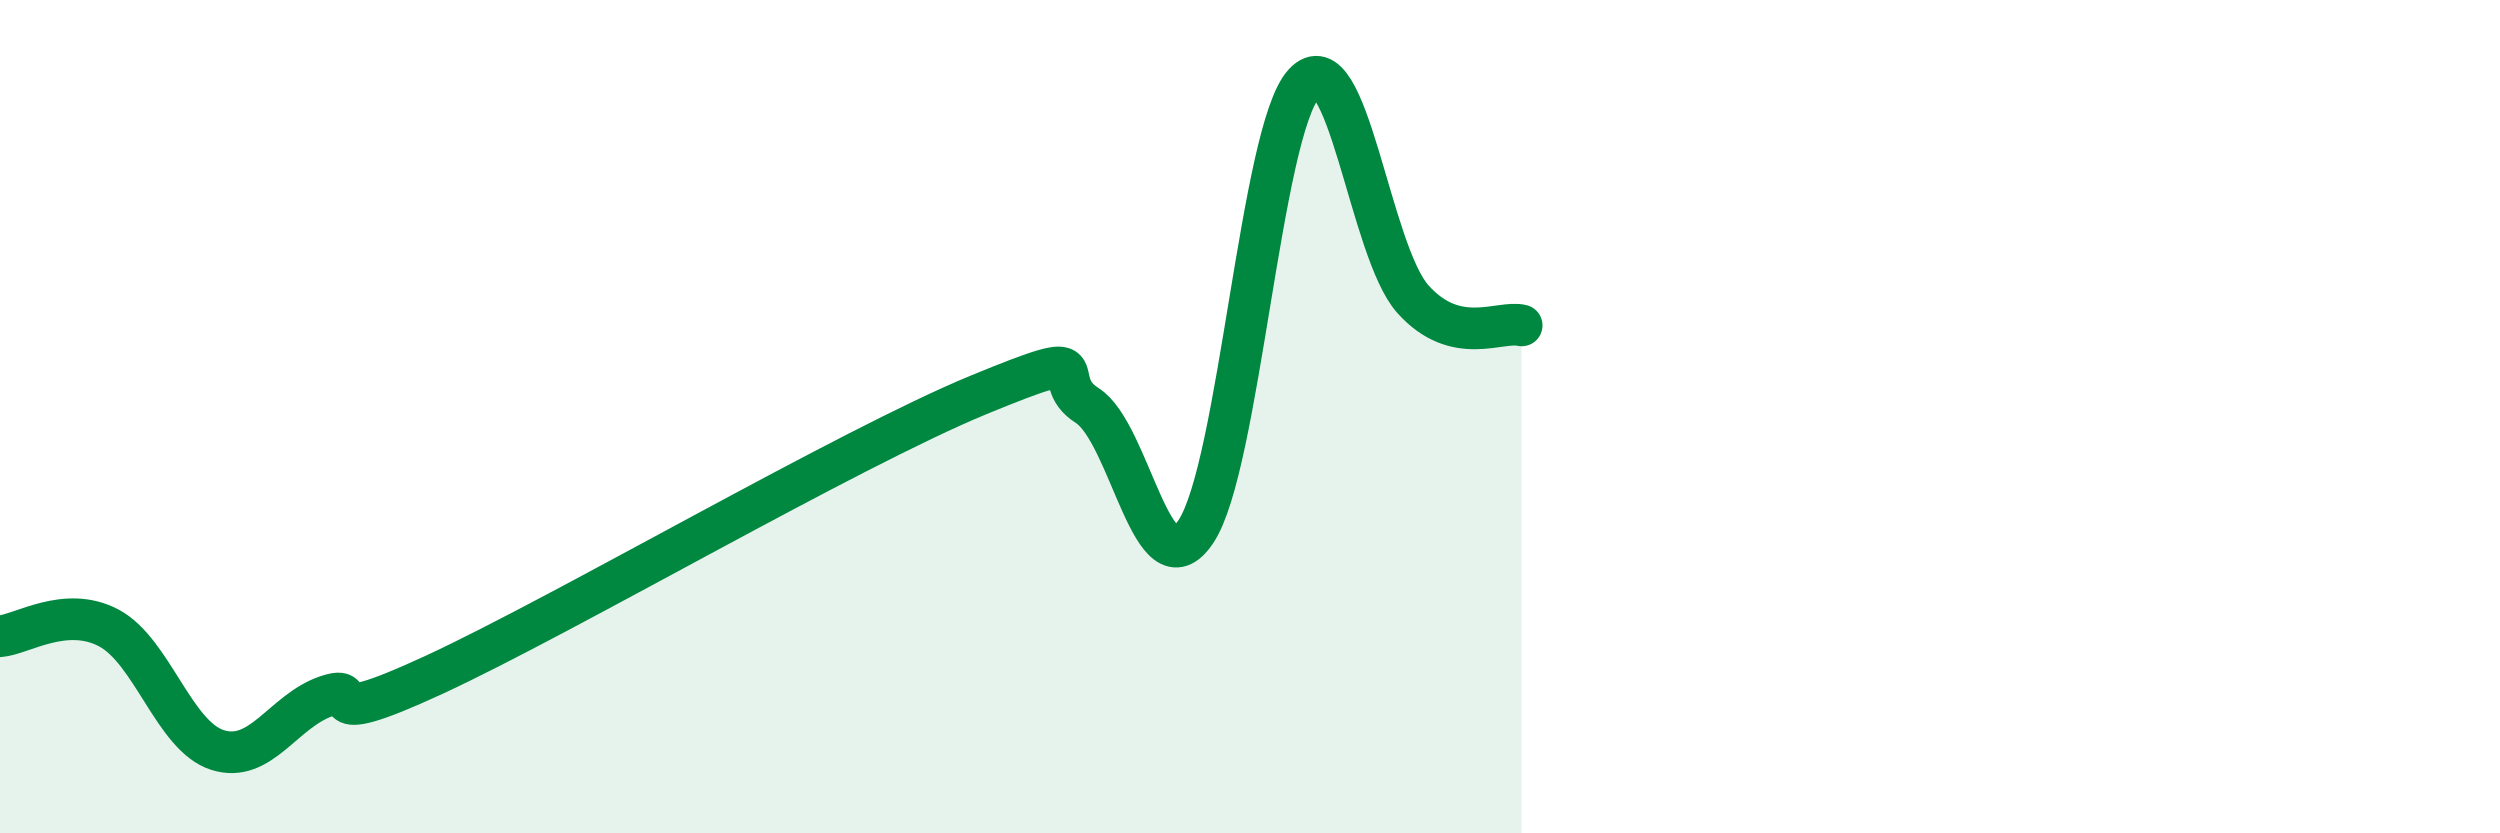
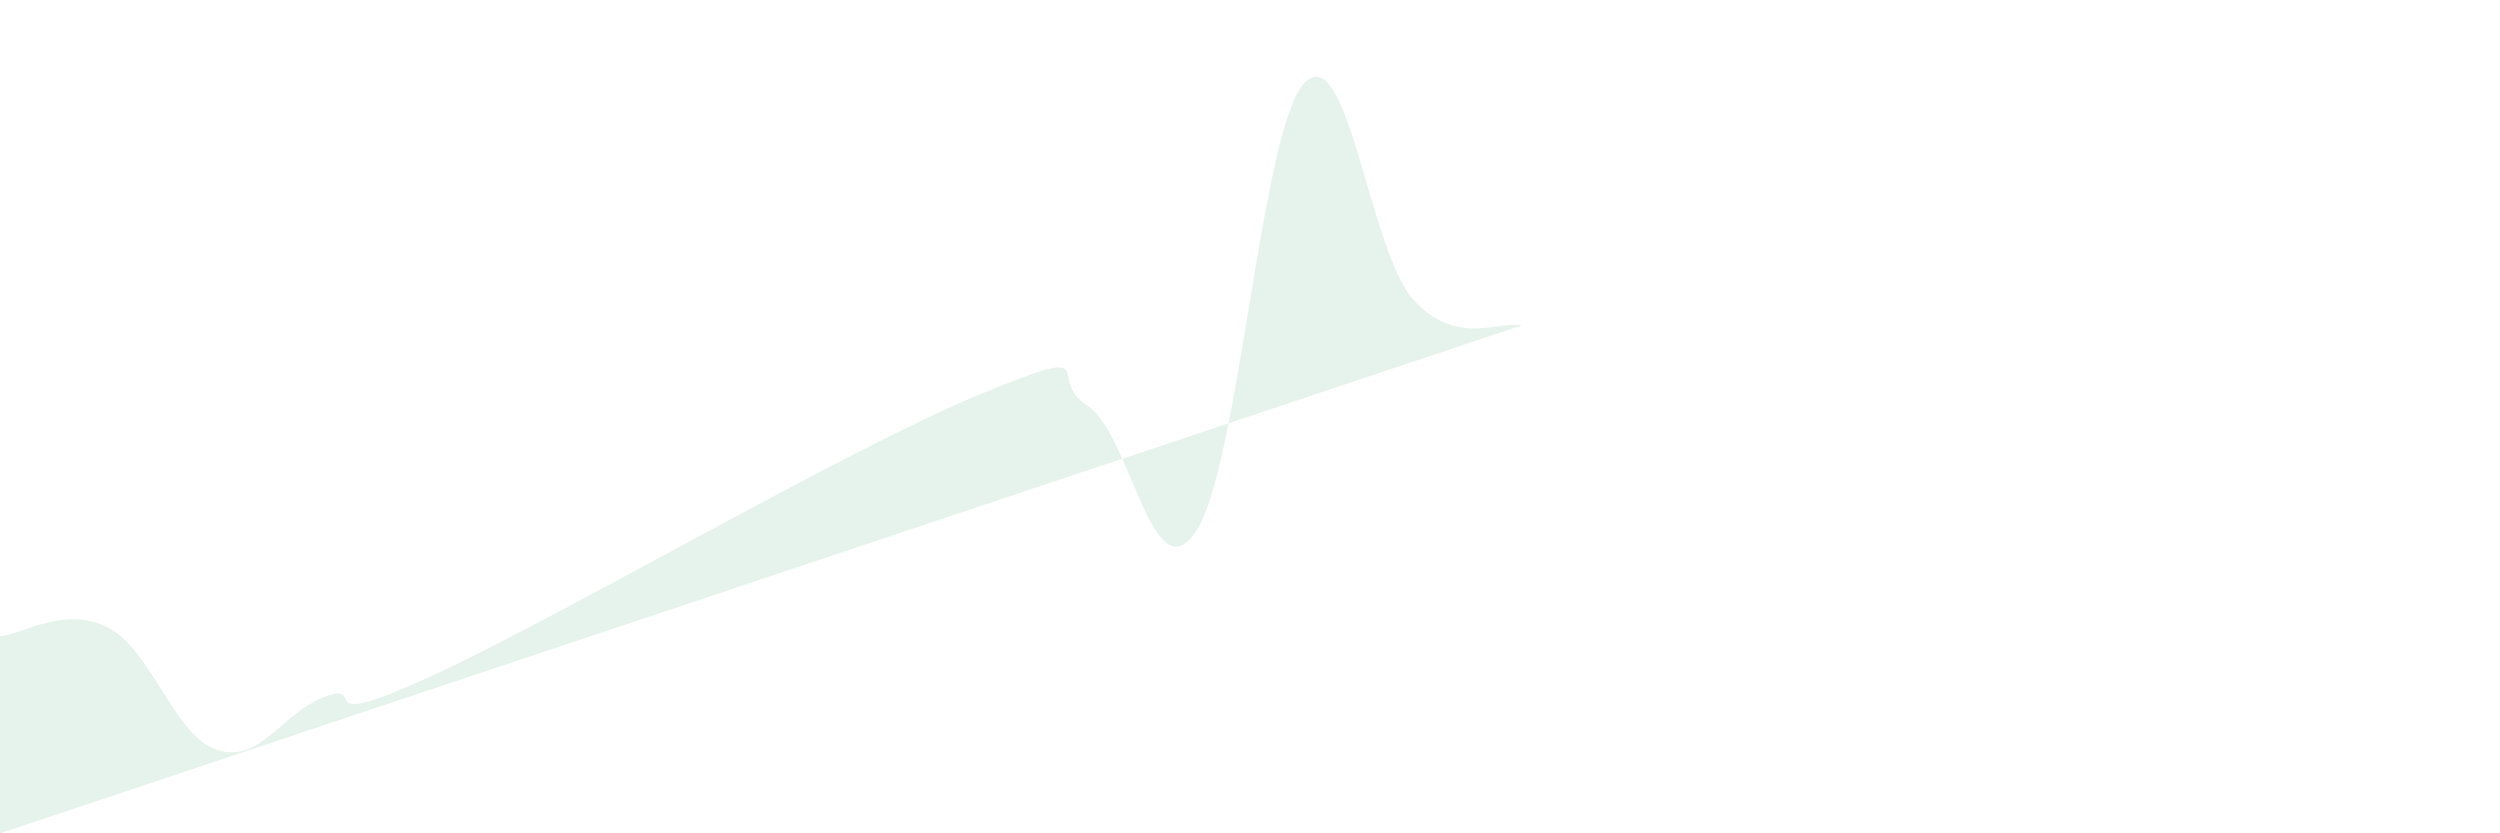
<svg xmlns="http://www.w3.org/2000/svg" width="60" height="20" viewBox="0 0 60 20">
-   <path d="M 0,15.27 C 0.52,15.23 1.57,14.52 2.61,15.07 C 3.65,15.62 4.18,17.67 5.22,18 C 6.26,18.33 6.79,17.07 7.83,16.71 C 8.87,16.35 7.3,17.64 10.43,16.19 C 13.56,14.74 20.35,10.77 23.48,9.48 C 26.61,8.19 25.05,9.07 26.09,9.73 C 27.13,10.39 27.66,14.31 28.7,12.76 C 29.74,11.21 30.26,3.12 31.3,2 C 32.34,0.88 32.87,6.02 33.91,7.18 C 34.95,8.34 36,7.68 36.52,7.81L36.52 20L0 20Z" fill="#008740" opacity="0.1" stroke-linecap="round" stroke-linejoin="round" />
-   <path d="M 0,15.27 C 0.52,15.23 1.57,14.52 2.61,15.07 C 3.65,15.62 4.18,17.67 5.22,18 C 6.26,18.33 6.79,17.07 7.83,16.71 C 8.87,16.35 7.3,17.64 10.43,16.19 C 13.56,14.74 20.35,10.77 23.48,9.48 C 26.61,8.19 25.05,9.07 26.09,9.73 C 27.13,10.39 27.66,14.31 28.7,12.76 C 29.74,11.21 30.26,3.12 31.3,2 C 32.34,0.88 32.87,6.02 33.91,7.18 C 34.95,8.34 36,7.68 36.52,7.81" stroke="#008740" stroke-width="1" fill="none" stroke-linecap="round" stroke-linejoin="round" />
+   <path d="M 0,15.27 C 0.52,15.23 1.57,14.52 2.61,15.07 C 3.65,15.62 4.18,17.67 5.22,18 C 6.26,18.33 6.79,17.07 7.83,16.71 C 8.87,16.35 7.3,17.64 10.43,16.19 C 13.56,14.74 20.35,10.77 23.48,9.48 C 26.61,8.19 25.05,9.07 26.09,9.73 C 27.13,10.39 27.66,14.31 28.7,12.76 C 29.74,11.21 30.26,3.12 31.3,2 C 32.34,0.88 32.87,6.02 33.91,7.18 C 34.95,8.34 36,7.68 36.52,7.81L0 20Z" fill="#008740" opacity="0.1" stroke-linecap="round" stroke-linejoin="round" />
</svg>